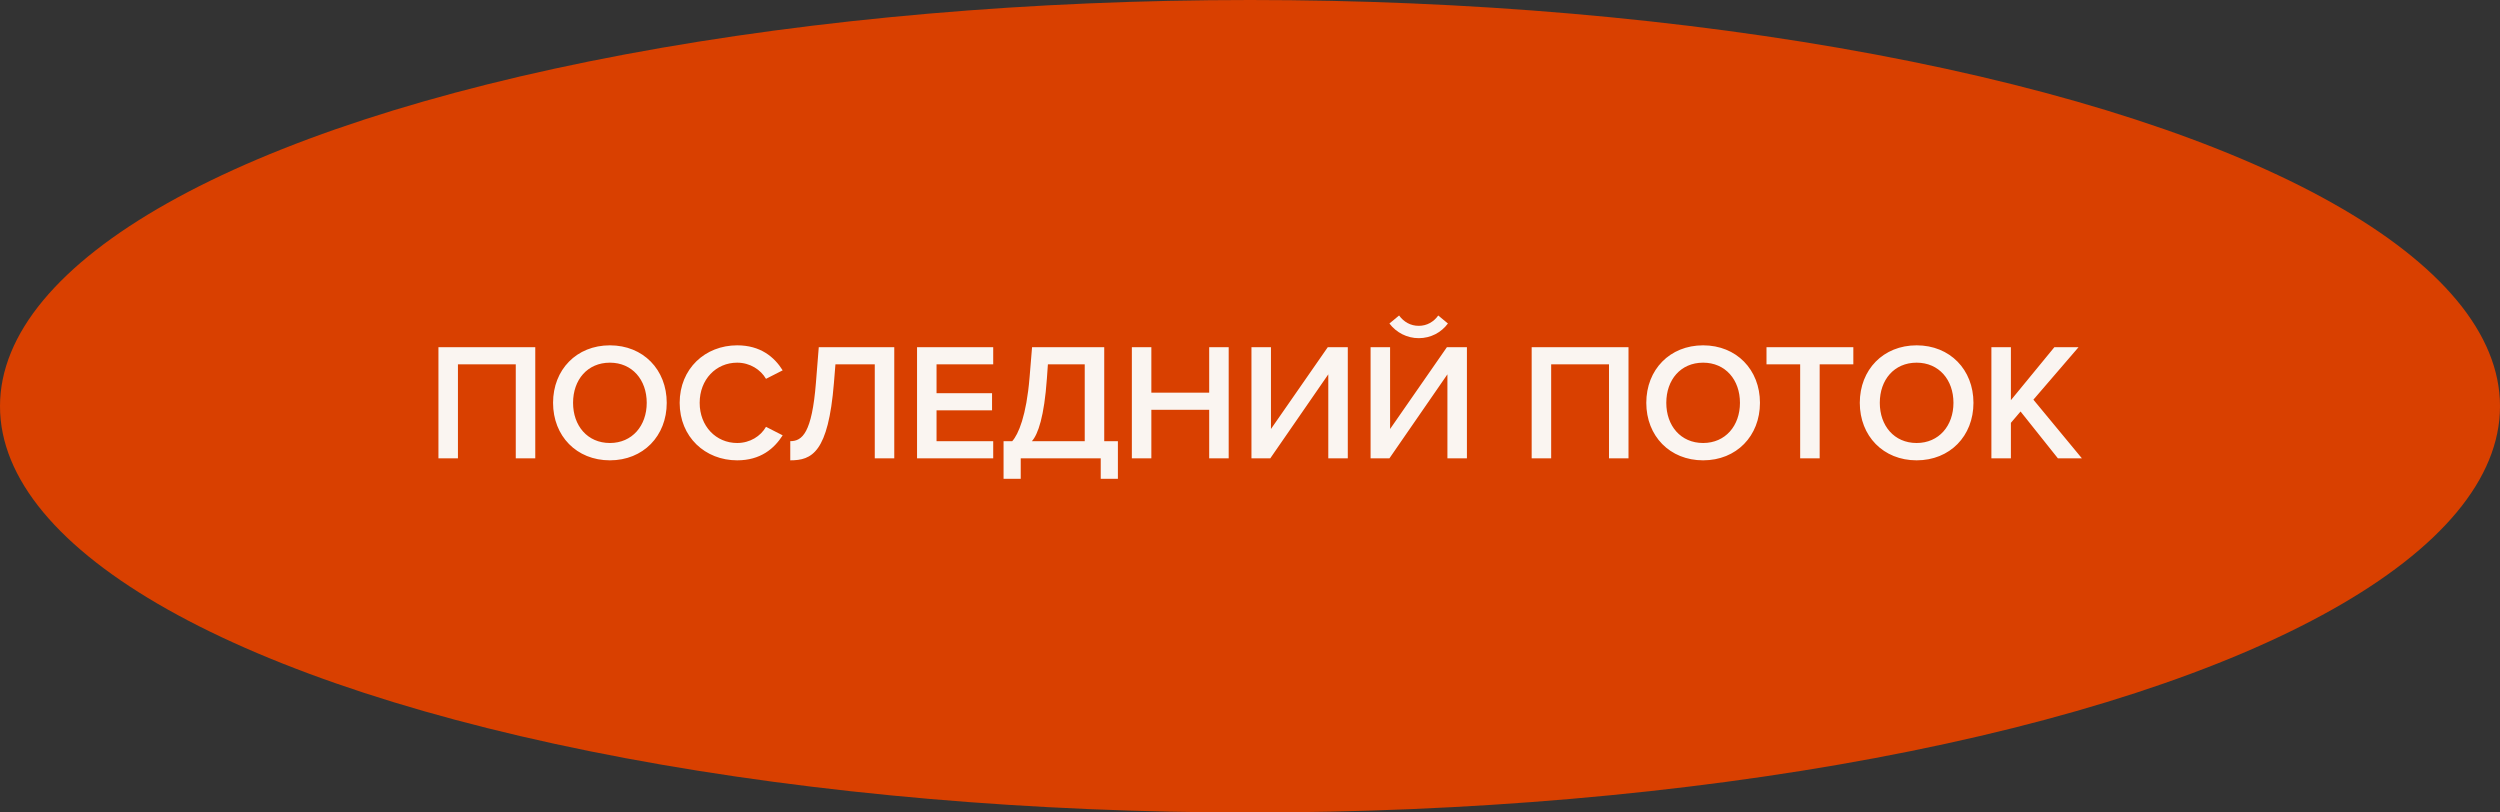
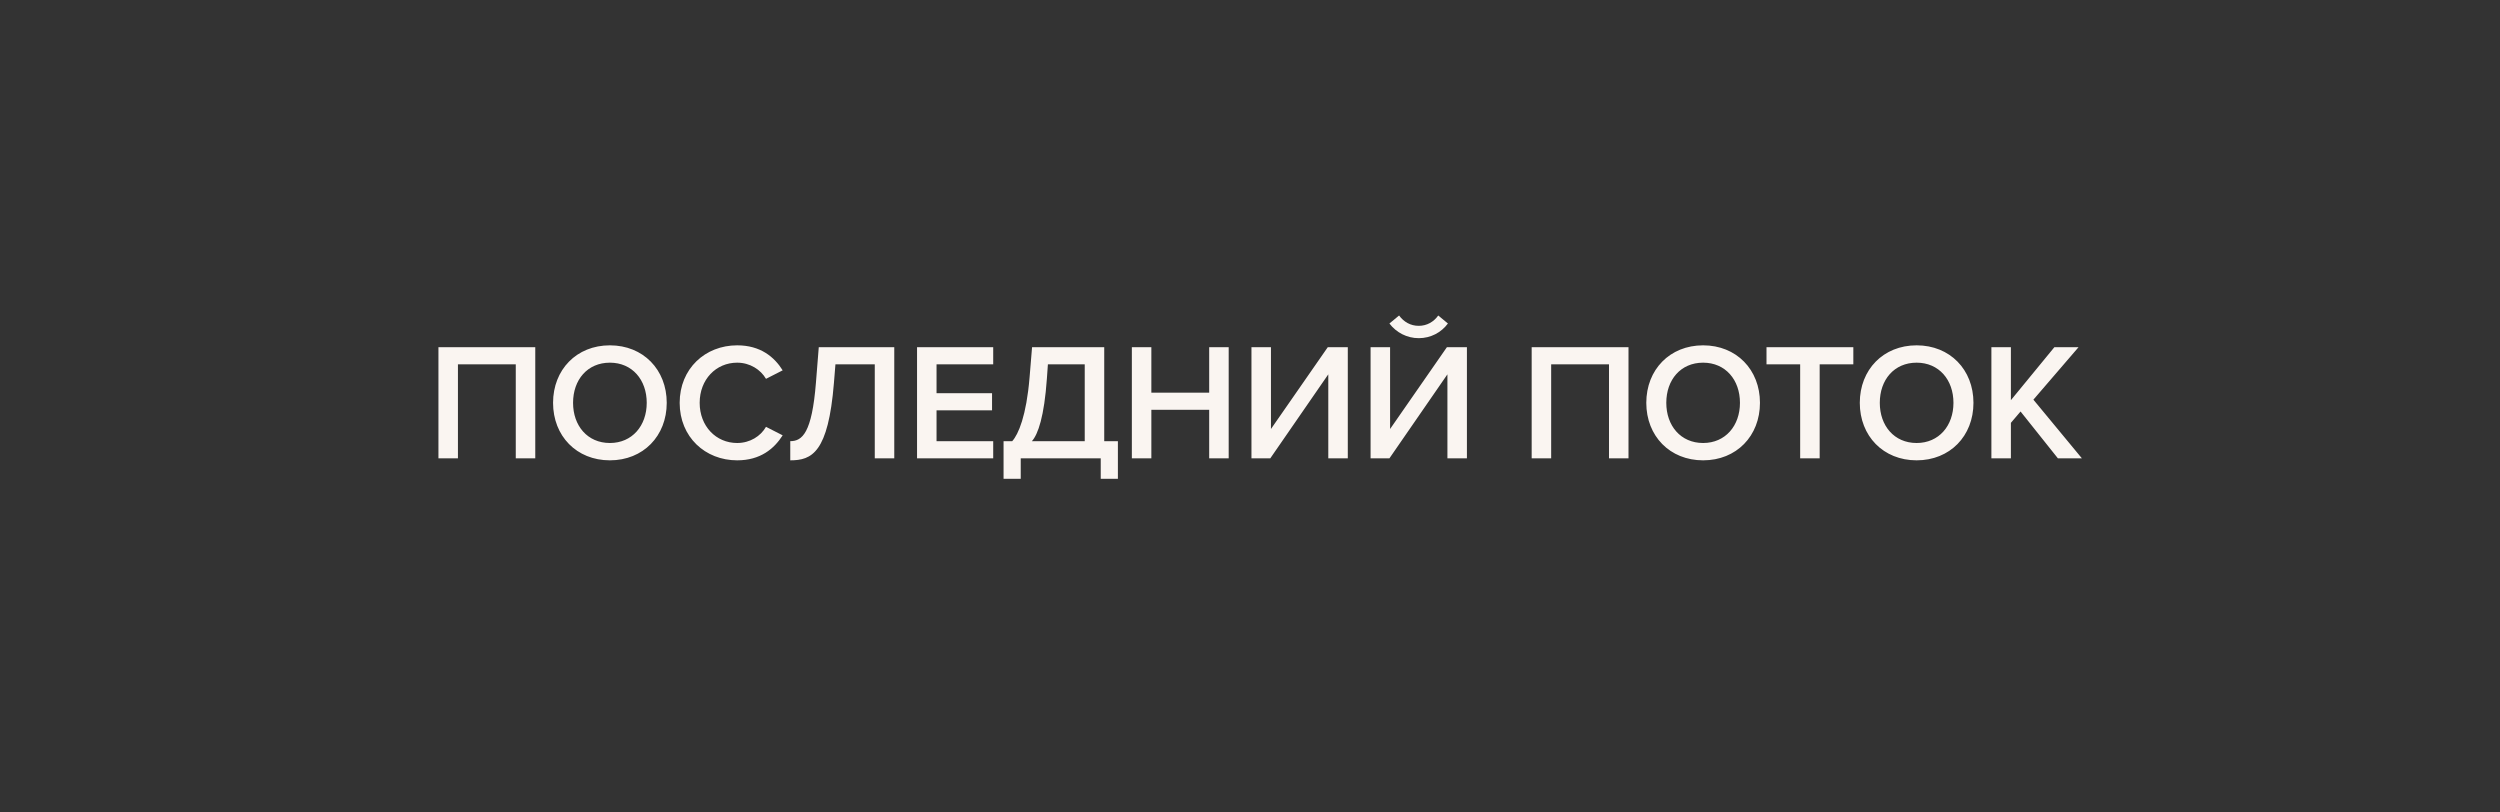
<svg xmlns="http://www.w3.org/2000/svg" width="120" height="39" viewBox="0 0 120 39" fill="none">
  <rect x="0" y="0" width="120" height="39" fill="#333333" stroke="none" />
-   <ellipse cx="60" cy="19.5" rx="60" ry="19.5" fill="#D94000" />
  <path d="M24.757 22V17.488H21.981V22H21.045V16.664H25.693V22H24.757ZM26.547 19.336C26.547 17.744 27.675 16.576 29.275 16.576C30.875 16.576 32.003 17.744 32.003 19.336C32.003 20.928 30.875 22.096 29.275 22.096C27.675 22.096 26.547 20.928 26.547 19.336ZM31.043 19.336C31.043 18.232 30.347 17.408 29.275 17.408C28.195 17.408 27.507 18.232 27.507 19.336C27.507 20.432 28.195 21.264 29.275 21.264C30.347 21.264 31.043 20.432 31.043 19.336ZM35.384 22.096C33.848 22.096 32.624 20.976 32.624 19.336C32.624 17.696 33.848 16.576 35.384 16.576C36.504 16.576 37.168 17.136 37.568 17.776L36.768 18.184C36.512 17.744 36 17.408 35.384 17.408C34.368 17.408 33.584 18.216 33.584 19.336C33.584 20.456 34.368 21.264 35.384 21.264C36 21.264 36.512 20.936 36.768 20.488L37.568 20.896C37.16 21.536 36.504 22.096 35.384 22.096ZM37.933 21.176C38.509 21.176 38.973 20.784 39.165 18.368L39.301 16.664H42.925V22H41.989V17.488H40.101L40.029 18.376C39.757 21.736 38.965 22.096 37.933 22.096V21.176ZM44.018 22V16.664H47.674V17.488H44.954V18.872H47.618V19.696H44.954V21.176H47.674V22H44.018ZM48.171 21.176H48.587C48.883 20.848 49.267 19.96 49.419 18.12L49.539 16.664H53.003V21.176H53.659V22.984H52.835V22H48.995V22.984H48.171V21.176ZM50.251 18.168C50.123 19.992 49.827 20.848 49.531 21.176H52.067V17.488H50.299L50.251 18.168ZM58.041 22V19.672H55.265V22H54.329V16.664H55.265V18.848H58.041V16.664H58.977V22H58.041ZM60.07 16.664H61.006V20.592L63.734 16.664H64.694V22H63.758V17.968L60.974 22H60.07V16.664ZM68.1 16.232C67.532 16.232 67.02 15.96 66.692 15.528L67.156 15.144C67.38 15.448 67.7 15.64 68.1 15.64C68.492 15.64 68.82 15.448 69.036 15.144L69.5 15.528C69.18 15.96 68.676 16.232 68.1 16.232ZM65.788 16.664H66.724V20.592L69.452 16.664H70.412V22H69.476V17.968L66.692 22H65.788V16.664ZM77.232 22V17.488H74.456V22H73.52V16.664H78.168V22H77.232ZM79.022 19.336C79.022 17.744 80.15 16.576 81.75 16.576C83.35 16.576 84.478 17.744 84.478 19.336C84.478 20.928 83.35 22.096 81.75 22.096C80.15 22.096 79.022 20.928 79.022 19.336ZM83.518 19.336C83.518 18.232 82.822 17.408 81.75 17.408C80.67 17.408 79.982 18.232 79.982 19.336C79.982 20.432 80.67 21.264 81.75 21.264C82.822 21.264 83.518 20.432 83.518 19.336ZM86.408 22V17.488H84.792V16.664H88.96V17.488H87.344V22H86.408ZM89.27 19.336C89.27 17.744 90.398 16.576 91.998 16.576C93.598 16.576 94.726 17.744 94.726 19.336C94.726 20.928 93.598 22.096 91.998 22.096C90.398 22.096 89.27 20.928 89.27 19.336ZM93.766 19.336C93.766 18.232 93.07 17.408 91.998 17.408C90.918 17.408 90.23 18.232 90.23 19.336C90.23 20.432 90.918 21.264 91.998 21.264C93.07 21.264 93.766 20.432 93.766 19.336ZM98.779 22L96.987 19.752L96.523 20.296V22H95.587V16.664H96.523V19.208L98.611 16.664H99.771L97.603 19.184L99.931 22H98.779Z" fill="#FAF5F1" />
</svg>